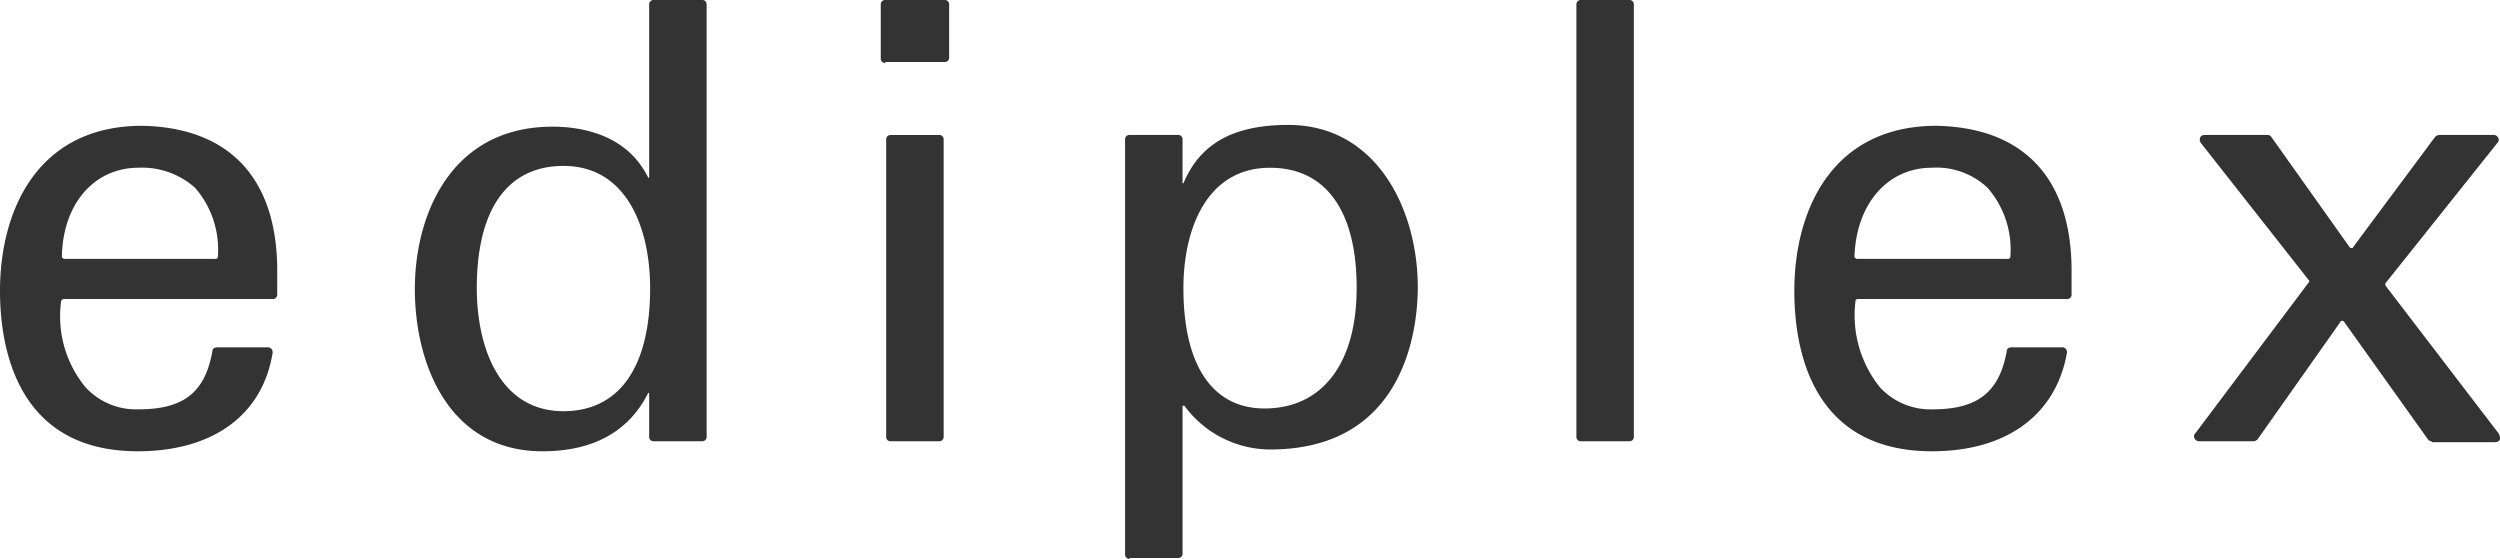
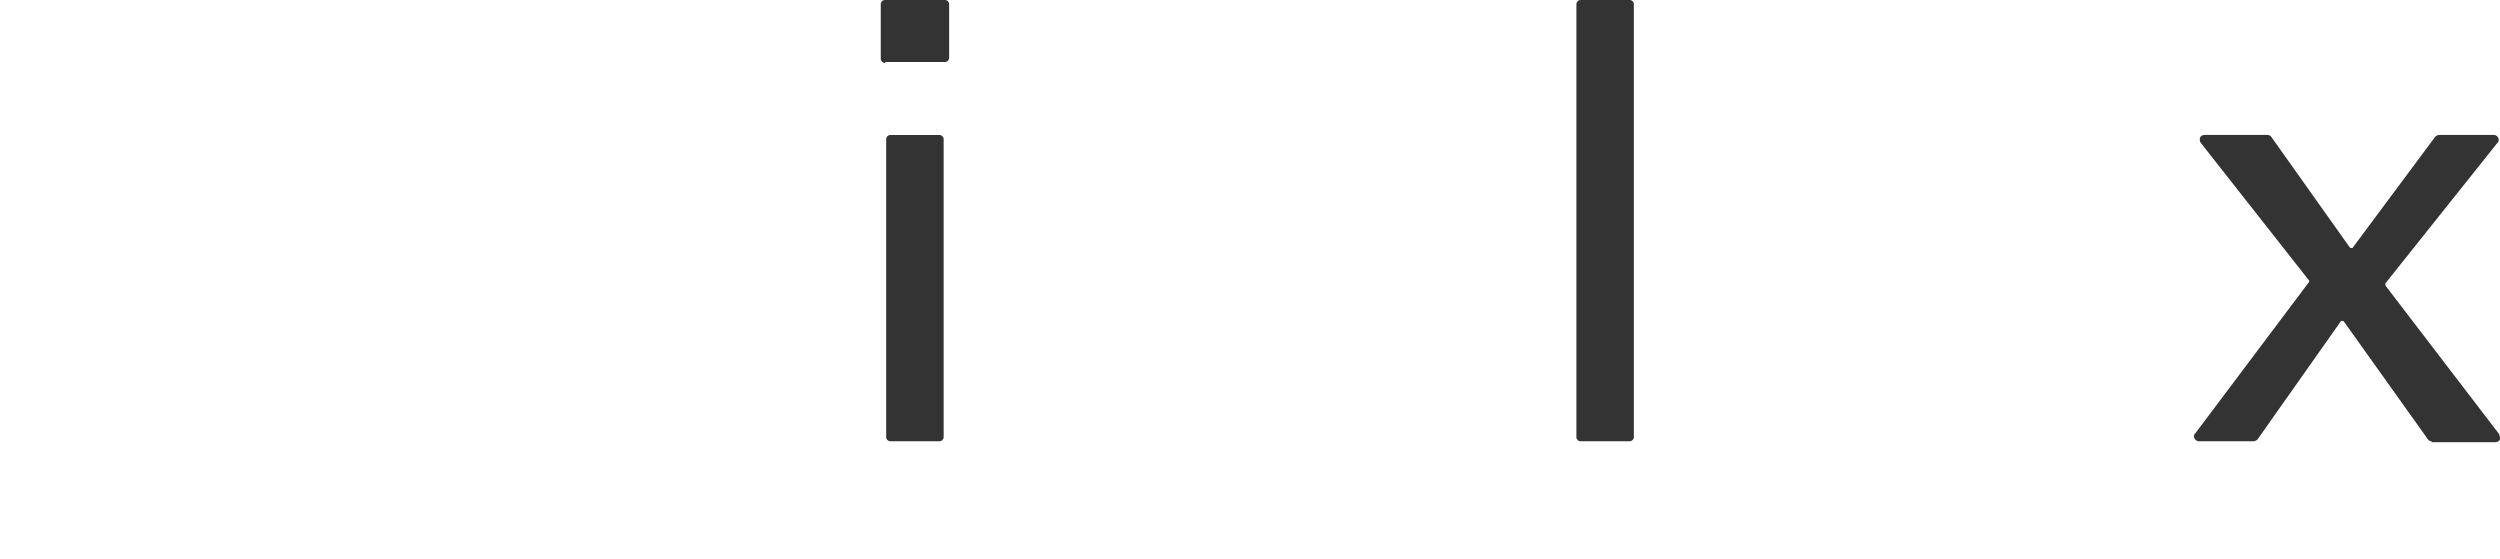
<svg xmlns="http://www.w3.org/2000/svg" viewBox="-4596 -17409.533 150 33.533">
  <defs>
    <style>
      .cls-1 {
        fill: #333;
      }
    </style>
  </defs>
  <g id="グループ化_8564" data-name="グループ化 8564" transform="translate(-4925 -22440.879)">
-     <path id="パス_16988" data-name="パス 16988" class="cls-1" d="M8.26,33.329C1.094,33.329,0,27.257,0,23.7c0-4.814,2.243-9.9,8.534-9.9,5.252.109,8.1,3.173,8.1,8.7V23.92a.258.258,0,0,1-.274.274H3.829a.175.175,0,0,0-.164.164A6.677,6.677,0,0,0,5.142,29.5a4.127,4.127,0,0,0,3.173,1.313c2.735,0,3.993-1.039,4.431-3.5,0-.164.164-.219.274-.219h3.063a.284.284,0,0,1,.219.109.329.329,0,0,1,.055.219C15.755,31.141,12.8,33.329,8.26,33.329Zm.055-17.012c-2.681,0-4.541,2.188-4.6,5.306,0,.055,0,.109.055.109.055.055.055.055.109.055H12.91a.145.145,0,0,0,.164-.164,5.639,5.639,0,0,0-1.368-4.1A4.772,4.772,0,0,0,8.315,16.316Z" transform="translate(329 5025.093)" />
-     <path id="パス_16989" data-name="パス 16989" class="cls-1" d="M53.159,27.077c-5.635,0-7.659-5.251-7.659-9.737S47.688,7.6,53.76,7.6c1.586,0,4.431.383,5.744,3.063h.055V.274A.258.258,0,0,1,59.833,0h2.9a.258.258,0,0,1,.274.274V26.2a.258.258,0,0,1-.274.274h-2.9a.258.258,0,0,1-.274-.274V23.577H59.5C58.356,25.874,56.222,27.077,53.159,27.077ZM54.417,9.956c-3.337,0-5.2,2.571-5.2,7.33,0,3.556,1.368,7.385,5.2,7.385,3.337,0,5.2-2.626,5.2-7.385C59.614,13.73,58.246,9.956,54.417,9.956Z" transform="translate(308.391 5031.346)" />
    <path id="パス_16990" data-name="パス 16990" class="cls-1" d="M97.2,26.476a.258.258,0,0,1-.274-.274V8.369A.258.258,0,0,1,97.2,8.1h2.9a.258.258,0,0,1,.274.274V26.2a.258.258,0,0,1-.274.274H97.2Zm-.328-22.7A.258.258,0,0,1,96.6,3.5V.274A.258.258,0,0,1,96.874,0h3.556a.258.258,0,0,1,.274.274V3.446a.258.258,0,0,1-.274.274H96.874Z" transform="translate(285.245 5031.346)" />
-     <path id="パス_16991" data-name="パス 16991" class="cls-1" d="M123.674,39.738a.258.258,0,0,1-.274-.274V14.575a.258.258,0,0,1,.274-.274h2.9a.258.258,0,0,1,.274.274V17.2h.055c.985-2.352,2.954-3.5,6.291-3.5,5.306,0,7.768,5.087,7.768,9.737,0,2.3-.656,9.737-8.862,9.737a6.4,6.4,0,0,1-5.142-2.626h-.109V39.41a.258.258,0,0,1-.274.274h-2.9ZM132.1,16.271c-3.829,0-5.2,3.72-5.2,7.221,0,4.65,1.751,7.221,4.869,7.221,3.446,0,5.525-2.68,5.525-7.221C137.3,18.842,135.435,16.271,132.1,16.271Z" transform="translate(273.105 5025.141)" />
    <path id="パス_16992" data-name="パス 16992" class="cls-1" d="M173.173,26.476a.258.258,0,0,1-.273-.274V.274A.258.258,0,0,1,173.173,0h2.9a.258.258,0,0,1,.274.274V26.2a.258.258,0,0,1-.274.274Z" transform="translate(250.684 5031.346)" />
-     <path id="パス_16993" data-name="パス 16993" class="cls-1" d="M205.06,33.329c-7.166,0-8.26-6.017-8.26-9.628,0-4.814,2.243-9.9,8.534-9.9,5.252.109,8.1,3.173,8.1,8.7V23.92a.258.258,0,0,1-.273.274H200.629a.145.145,0,0,0-.164.164,6.9,6.9,0,0,0,1.477,5.142,4.127,4.127,0,0,0,3.173,1.313c2.681,0,3.993-1.039,4.431-3.5,0-.164.164-.219.274-.219h3.063a.284.284,0,0,1,.219.109.329.329,0,0,1,.055.219C212.5,31.141,209.546,33.329,205.06,33.329Zm0-17.012c-2.681,0-4.54,2.188-4.65,5.306,0,.055,0,.109.055.109.055.055.055.055.109.055H209.6a.145.145,0,0,0,.164-.164,5.638,5.638,0,0,0-1.368-4.1A4.466,4.466,0,0,0,205.06,16.316Z" transform="translate(239.86 5025.093)" />
    <path id="パス_16994" data-name="パス 16994" class="cls-1" d="M254.894,33.18a.284.284,0,0,1-.219-.109l-5.033-7.057c-.055-.055-.055-.055-.109-.055s-.109,0-.109.055l-4.978,7.057a.415.415,0,0,1-.219.109h-3.282a.3.3,0,0,1-.273-.164.258.258,0,0,1,.055-.328l6.783-9.026a.1.1,0,0,0,0-.164l-6.455-8.205a.362.362,0,0,1-.055-.328.3.3,0,0,1,.274-.164h3.775a.284.284,0,0,1,.219.109l4.7,6.619c.055.055.055.055.109.055s.109,0,.109-.055l4.923-6.619a.415.415,0,0,1,.219-.109h3.282a.3.3,0,0,1,.274.164.258.258,0,0,1-.055.328l-6.674,8.369c-.055.055-.055.109,0,.219l6.783,8.862a.694.694,0,0,1,.055.328.3.3,0,0,1-.274.164h-3.829Z" transform="translate(220.004 5024.641)" />
  </g>
</svg>